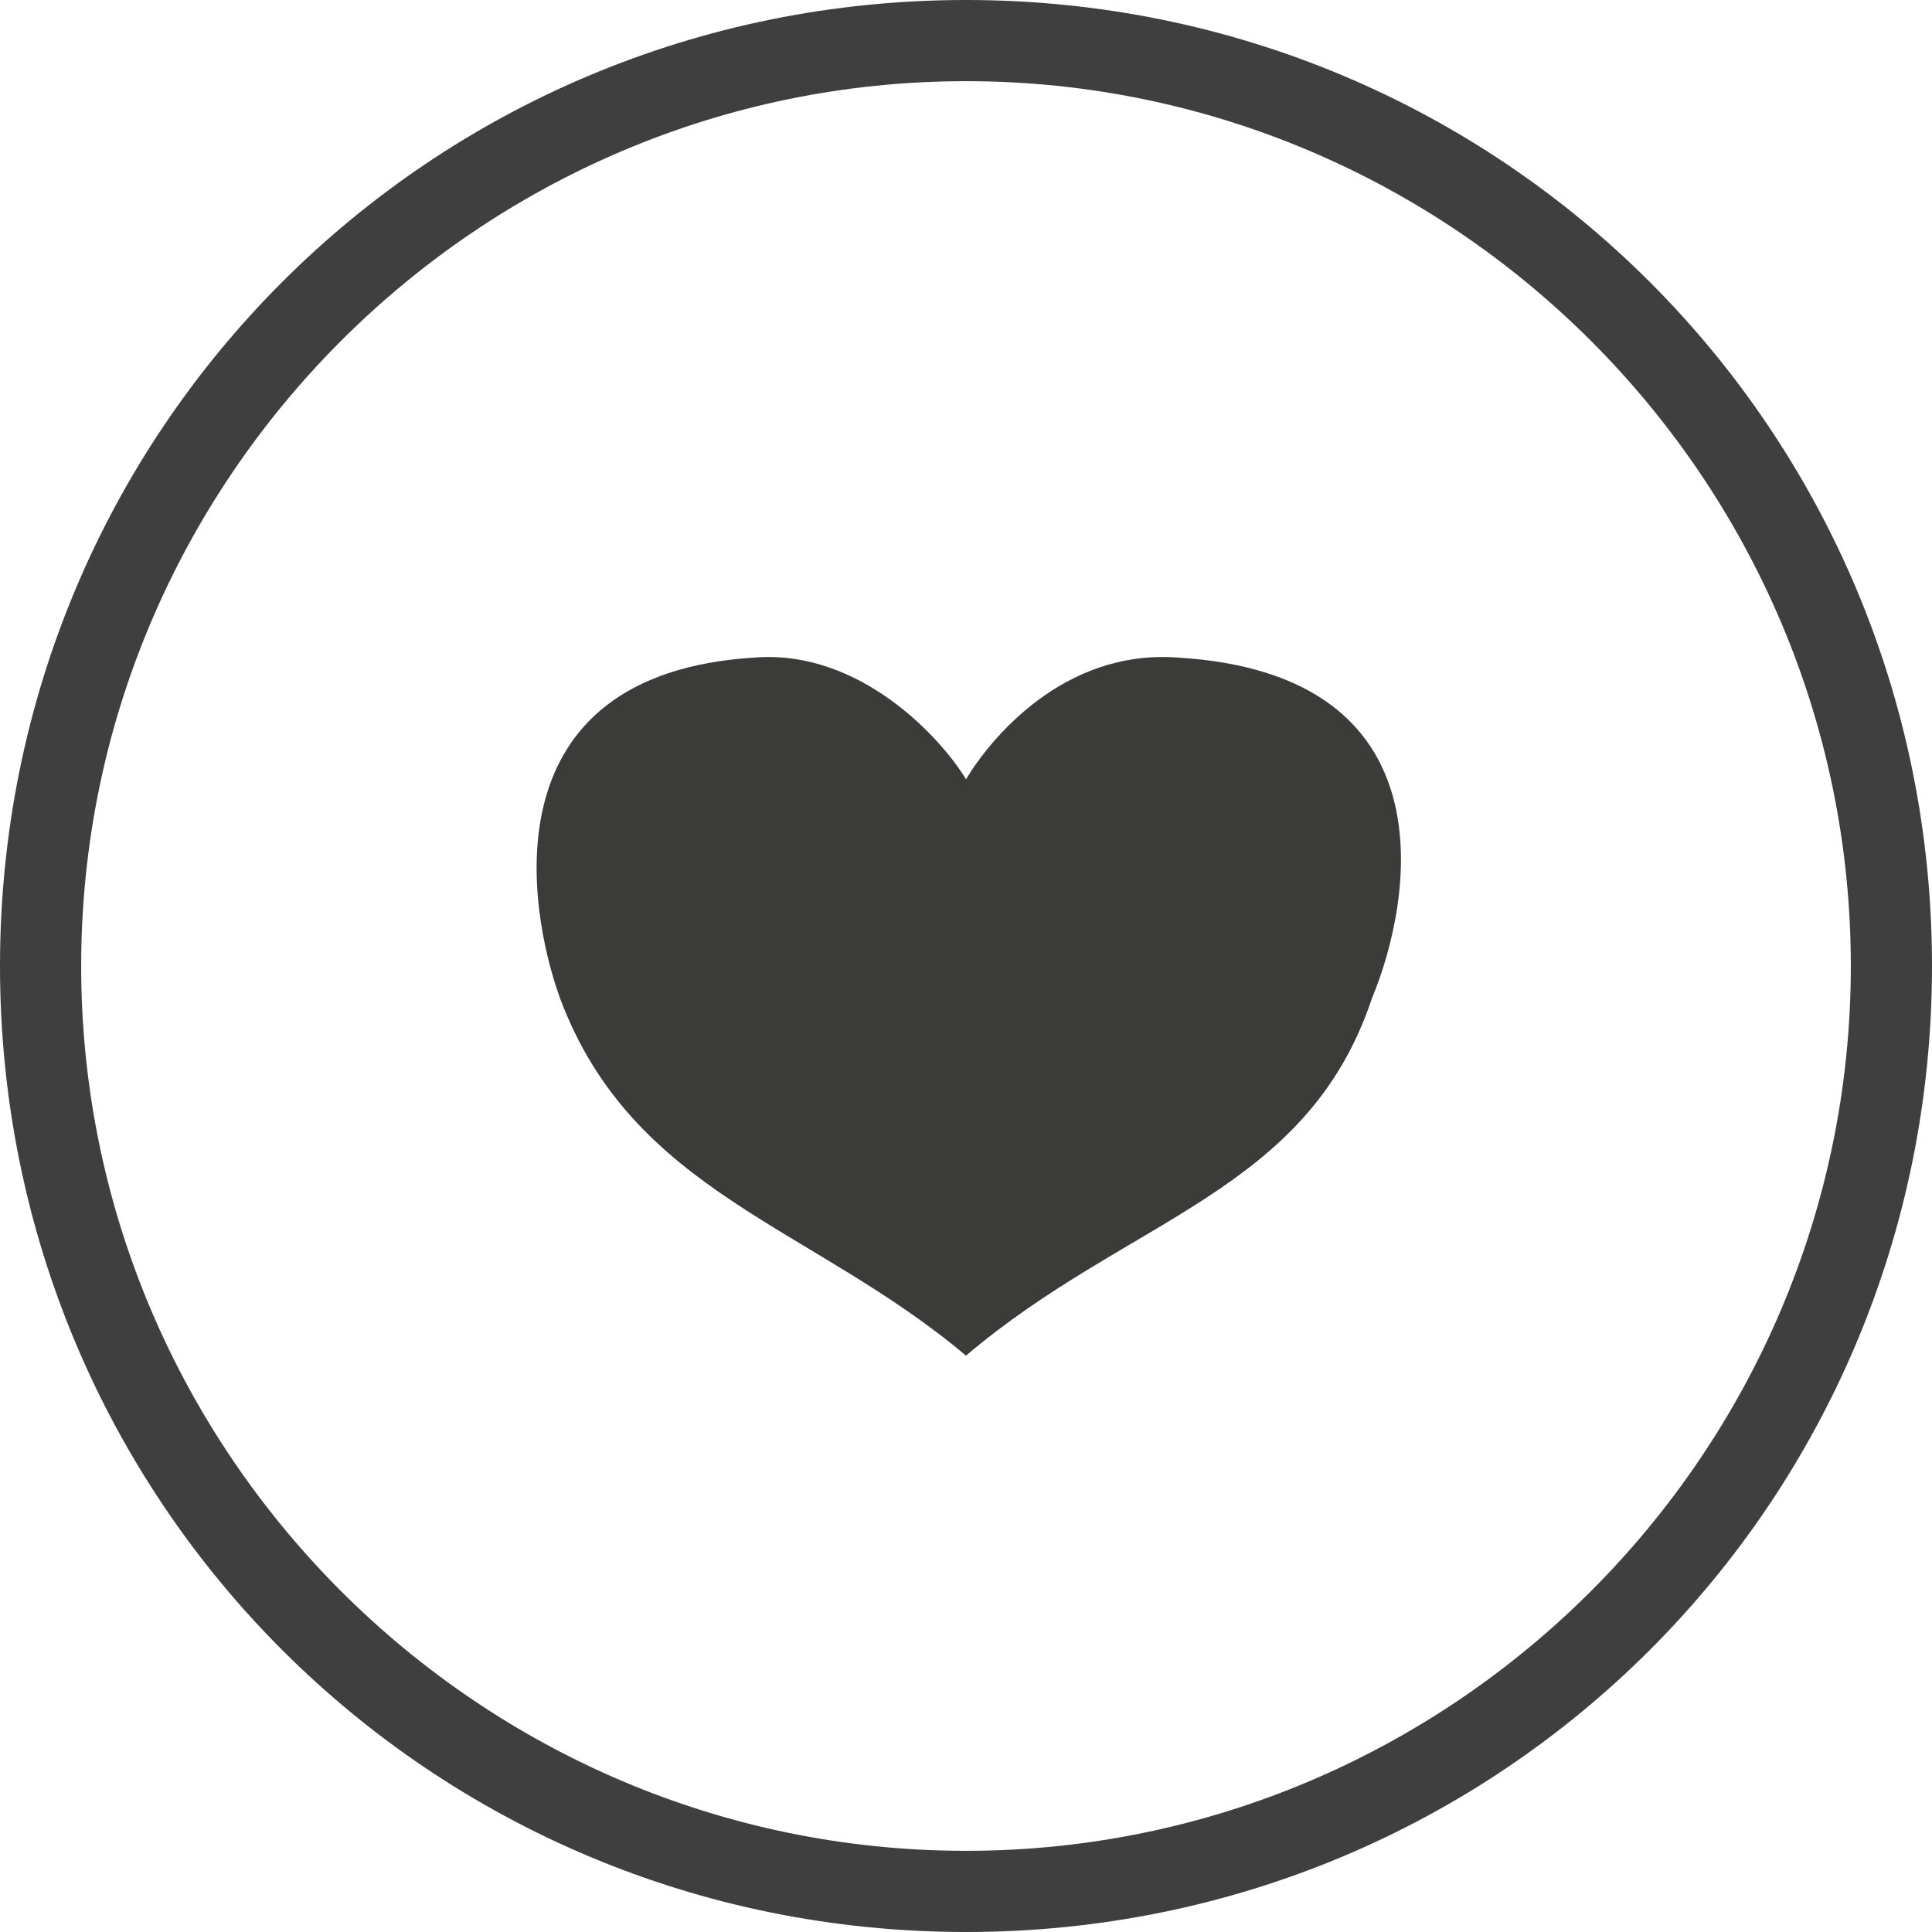
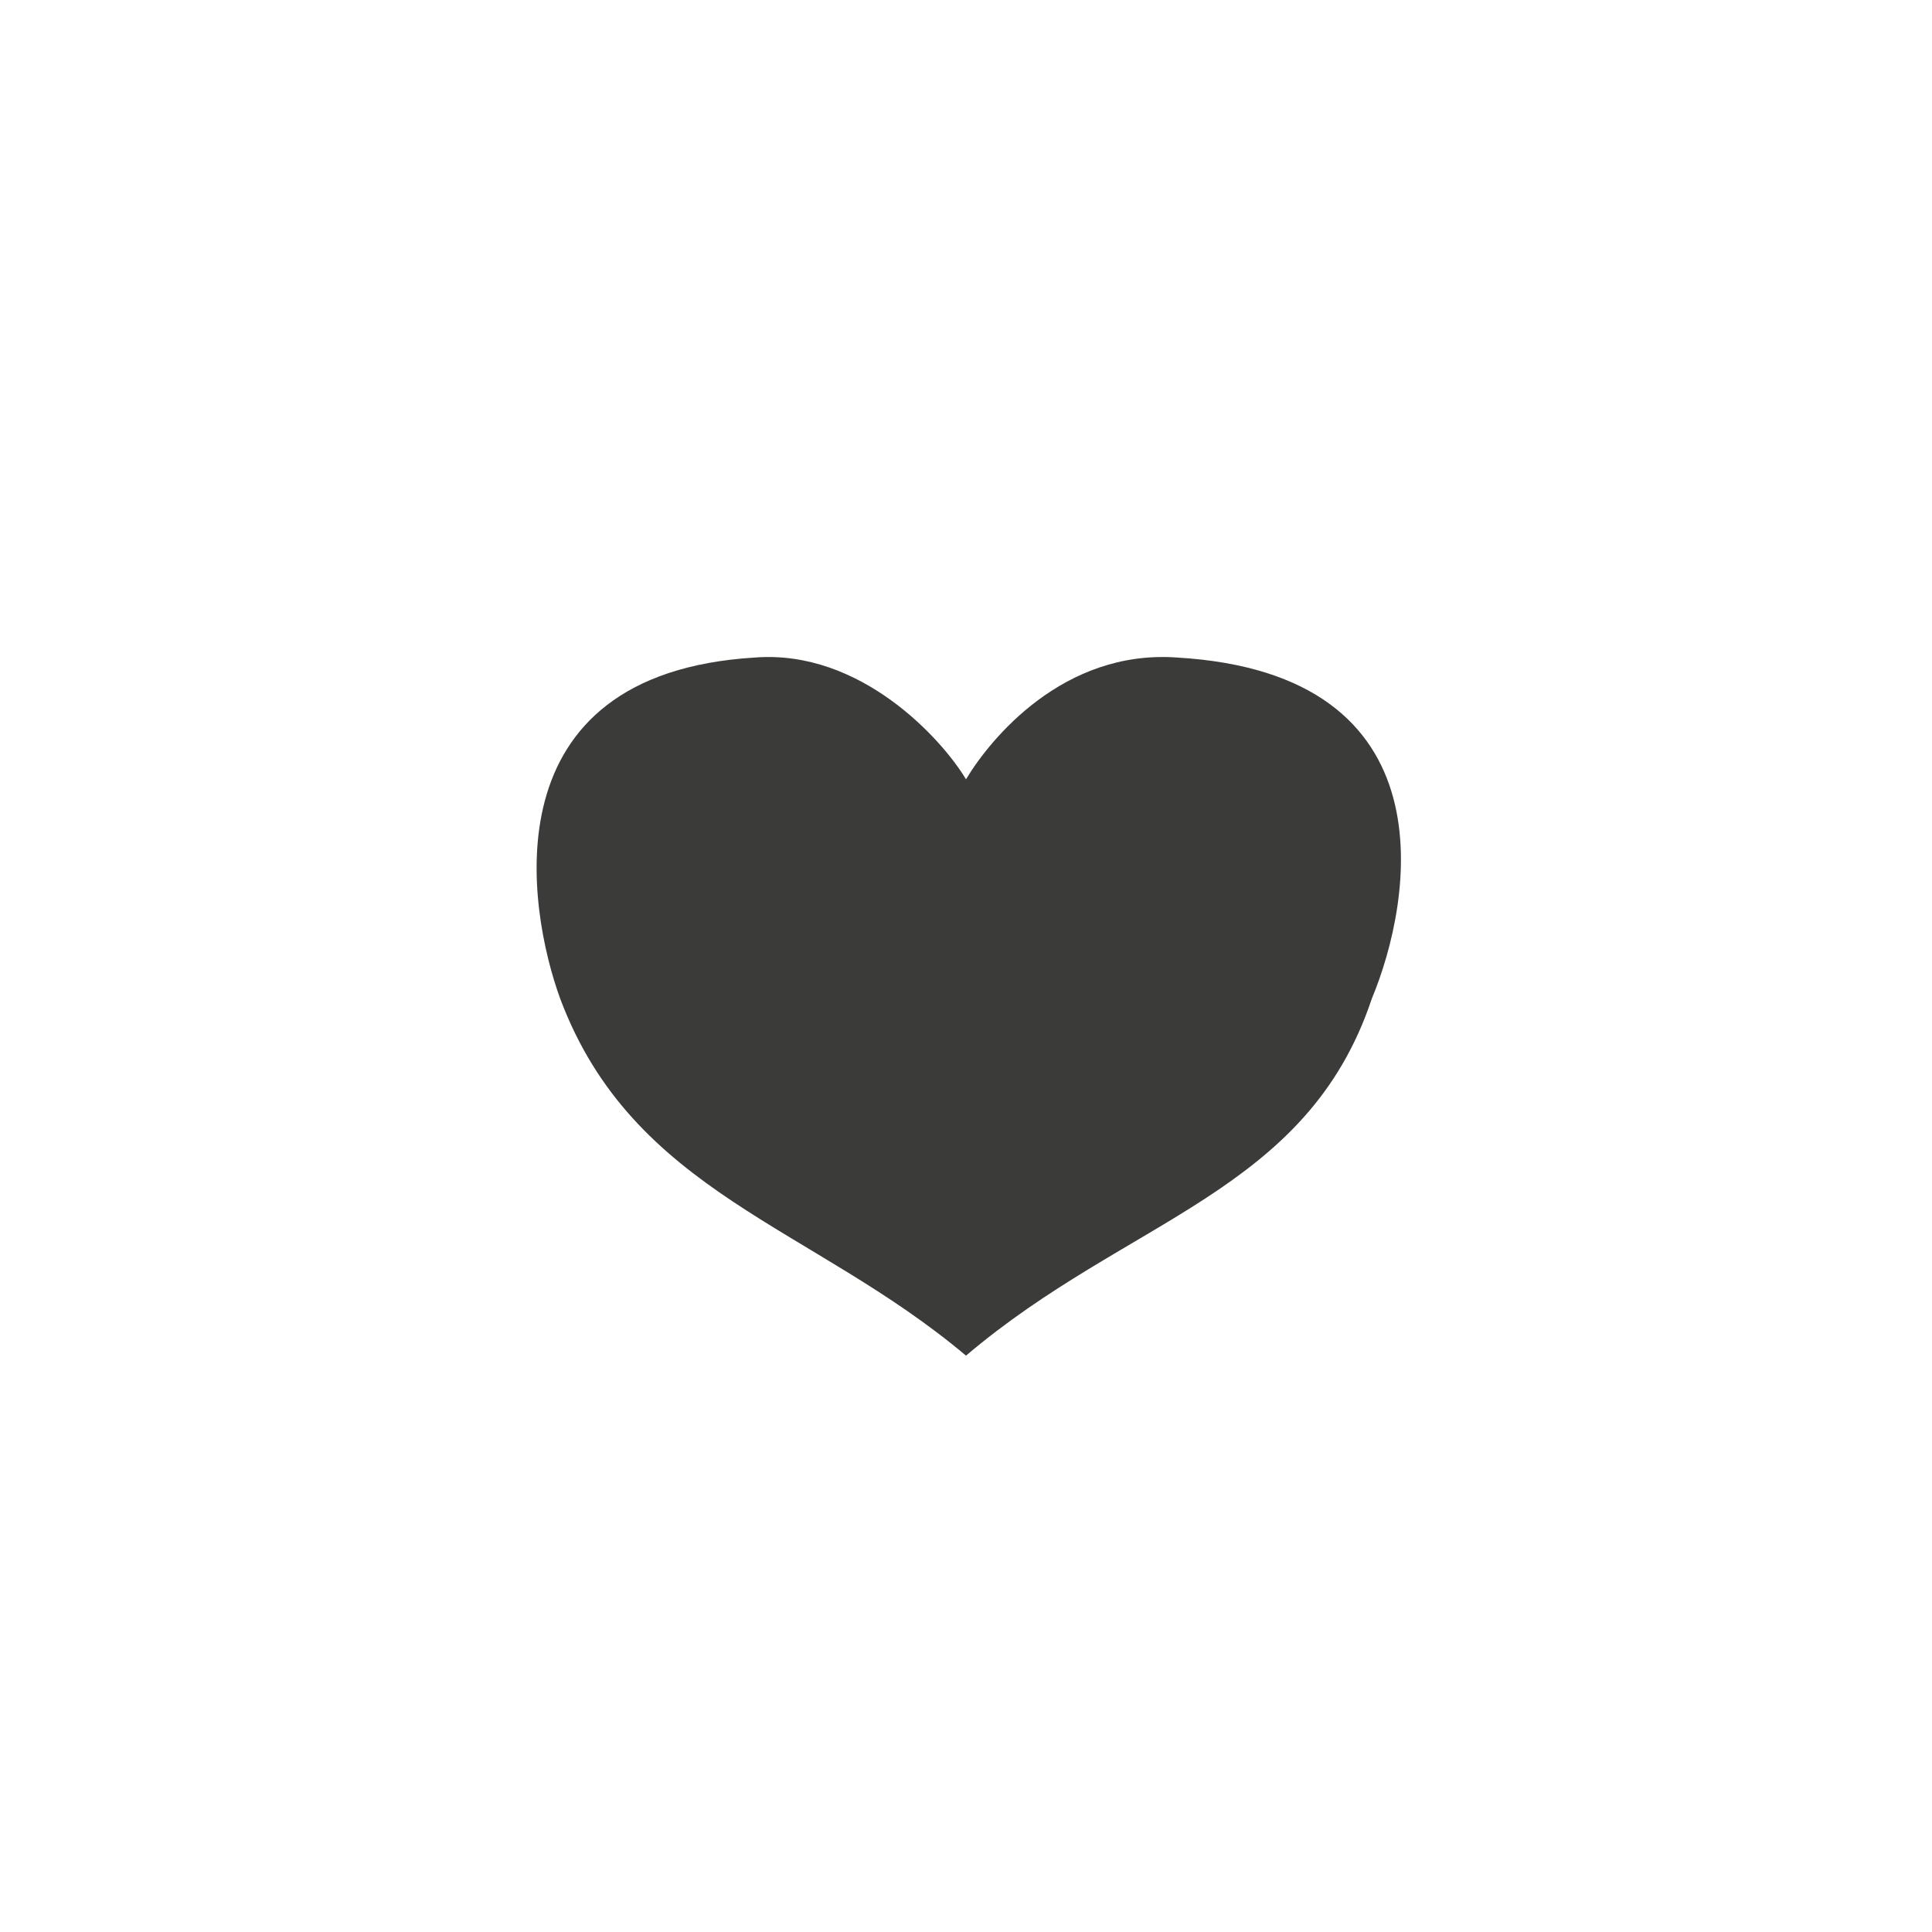
<svg xmlns="http://www.w3.org/2000/svg" version="1.1" id="Ebene_2" x="0px" y="0px" viewBox="0 0 23.8 23.8" style="enable-background:new 0 0 23.8 23.8;" xml:space="preserve">
  <style type="text/css">
	.st0{fill:#3F3F3F;}
	.st1{fill:#3B3B3A;}
</style>
  <g>
-     <path class="st0" d="M11.9,23.8C5.3,23.8,0,18.5,0,11.9S5.3,0,11.9,0s11.9,5.3,11.9,11.9S18.5,23.8,11.9,23.8z M11.9,1   C5.9,1,1,5.9,1,11.9s4.9,10.9,10.9,10.9s10.9-4.9,10.9-10.9S17.9,1,11.9,1z" />
-   </g>
+     </g>
  <path class="st1" d="M14.5,8.1c-1.4-0.1-2.3,1-2.6,1.5C11.6,9.1,10.6,8,9.3,8.1c-3.3,0.2-2.8,3.1-2.4,4.2c0.9,2.4,3.1,2.8,5,4.4  c2-1.7,4.2-2,5-4.4C17.4,11.1,17.9,8.3,14.5,8.1z" />
</svg>